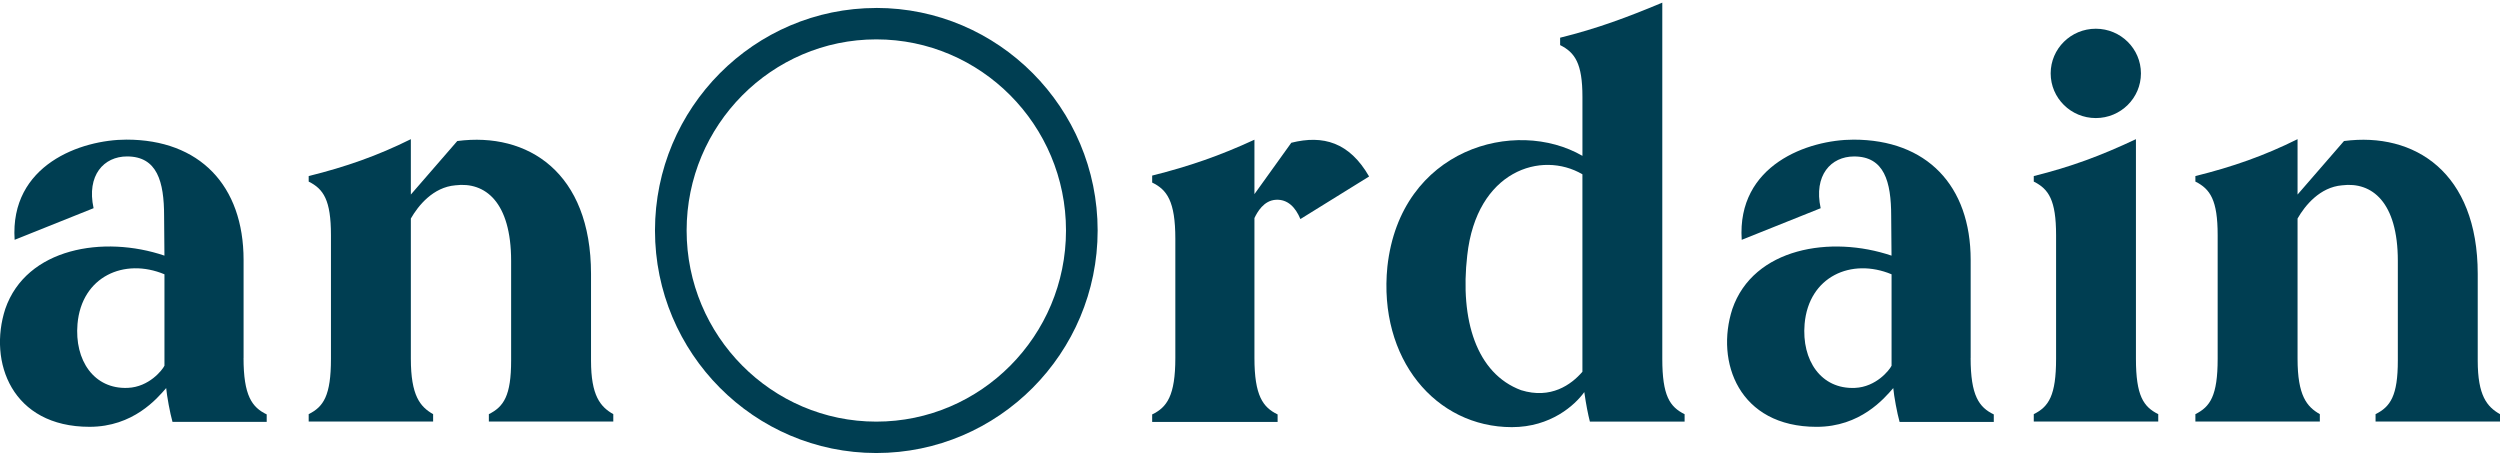
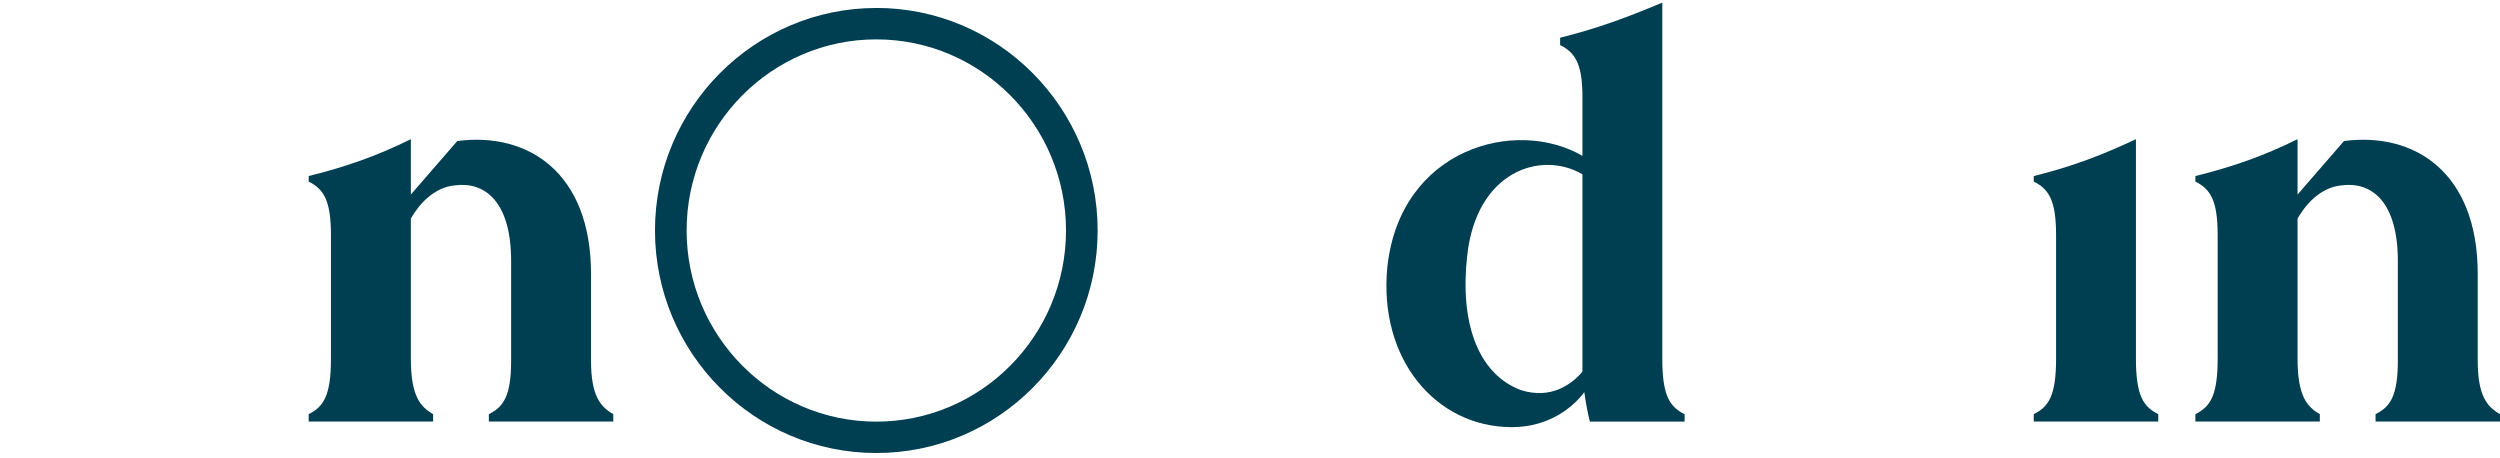
<svg xmlns="http://www.w3.org/2000/svg" id="Layer_1" baseProfile="tiny" version="1.2" viewBox="0 0 120 22">
  <path d="M79.79,17.223V.127c-1.694.709-3.119,1.241-4.904,1.683v.355c.714.355,1.071.887,1.071,2.481v2.835c-3.21-1.86-8.737-.355-9.362,5.314-.446,4.429,2.318,7.708,5.975,7.708,1.872,0,3.03-1.062,3.476-1.683.089.621.178,1.062.268,1.417h4.547v-.355c-.714-.355-1.071-.885-1.071-2.658ZM75.956,17.844c-.535.621-1.515,1.328-2.943.885-2.14-.796-2.943-3.367-2.586-6.466.446-4.075,3.567-5.05,5.529-3.897v9.479Z" fill="#003e52" />
-   <path d="M94.592,17.182v-4.702c0-3.587-2.122-5.777-5.62-5.777-2.174,0-5.607,1.204-5.37,4.809l3.79-1.518c-.344-1.582.494-2.484,1.606-2.484,1.447,0,1.779,1.204,1.779,2.862l.016,1.899c-2.909-.988-6.628-.376-7.64,2.559-.824,2.541.314,5.658,4.044,5.658,2.099,0,3.241-1.355,3.68-1.86.034.386.184,1.202.303,1.624h4.522v-.36c-.71-.342-1.112-.901-1.112-2.709ZM90.795,17.555c-.1.207-.737,1.019-1.756,1.064-1.631.073-2.568-1.328-2.418-3.068.196-2.278,2.245-3.19,4.174-2.385v4.389Z" fill="#003e52" />
-   <path d="M100.598,5.667c1.197,0,2.167-.96,2.167-2.144s-.97-2.144-2.167-2.144-2.166.96-2.166,2.144.97,2.144,2.166,2.144Z" fill="#003e52" />
-   <path d="M61.983,6.852l-1.77,2.466v-2.612c-1.642.759-3.114,1.273-4.909,1.722v.335c.71.342,1.112.892,1.112,2.702v5.718c0,1.81-.402,2.369-1.112,2.709v.36h6.021v-.36c-.707-.342-1.112-.901-1.112-2.709v-6.716c.134-.28.443-.848,1.035-.878.553-.028.933.348,1.171.926l3.298-2.044c-.944-1.642-2.206-2.002-3.733-1.619Z" fill="#003e52" />
  <path d="M42.063.381v.002c-5.857,0-10.624,4.793-10.624,10.681s4.765,10.681,10.624,10.681,10.624-4.791,10.624-10.681S47.922.381,42.063.381ZM42.063,20.238c-5.02,0-9.105-4.115-9.105-9.174S37.043,1.89,42.063,1.89s9.105,4.115,9.105,9.174-4.085,9.174-9.105,9.174Z" fill="#003e52" />
  <path d="M103.596,19.879v.355h-5.975v-.355c.714-.355,1.071-.885,1.071-2.658v-5.935c0-1.683-.357-2.215-1.071-2.569v-.266c1.783-.443,3.211-.973,4.904-1.771v10.541c0,1.771.357,2.303,1.071,2.658Z" fill="#003e52" />
  <path d="M120,19.879v.355h-5.973v-.355c.714-.355,1.069-.885,1.069-2.569v-4.784c0-2.833-1.247-3.809-2.675-3.631-1.069.089-1.783.973-2.138,1.594v6.732c0,1.771.444,2.303,1.069,2.658v.355h-5.973v-.355c.712-.355,1.069-.885,1.069-2.658v-5.935c0-1.683-.357-2.215-1.069-2.569v-.266c1.783-.443,3.298-.973,4.904-1.771v2.658l2.229-2.569c3.387-.443,6.419,1.505,6.419,6.378v4.163c0,1.683.446,2.215,1.069,2.569Z" fill="#003e52" />
-   <path d="M11.692,17.181v-4.702c0-3.587-2.122-5.777-5.62-5.777C3.898,6.702.465,7.906.702,11.511l3.79-1.518c-.344-1.582.494-2.484,1.606-2.484,1.447,0,1.779,1.204,1.779,2.862l.016,1.899c-2.909-.988-6.628-.376-7.64,2.559-.824,2.541.314,5.658,4.044,5.658,2.099,0,3.241-1.355,3.68-1.86.034.387.184,1.202.303,1.624h4.522v-.36c-.71-.342-1.112-.901-1.112-2.709ZM7.894,17.554c-.1.207-.737,1.02-1.756,1.064-1.631.073-2.568-1.328-2.418-3.067.196-2.279,2.245-3.19,4.174-2.385v4.388Z" fill="#003e52" />
  <path d="M29.438,19.879v.355h-5.973v-.355c.714-.355,1.069-.885,1.069-2.569v-4.784c0-2.833-1.247-3.809-2.675-3.631-1.069.089-1.783.973-2.138,1.594v6.732c0,1.771.444,2.303,1.069,2.658v.355h-5.973v-.355c.712-.355,1.069-.885,1.069-2.658v-5.935c0-1.683-.357-2.215-1.069-2.569v-.266c1.783-.443,3.298-.973,4.904-1.771v2.658l2.229-2.569c3.387-.443,6.419,1.505,6.419,6.378v4.163c0,1.683.446,2.215,1.069,2.569Z" fill="#003e52" />
</svg>